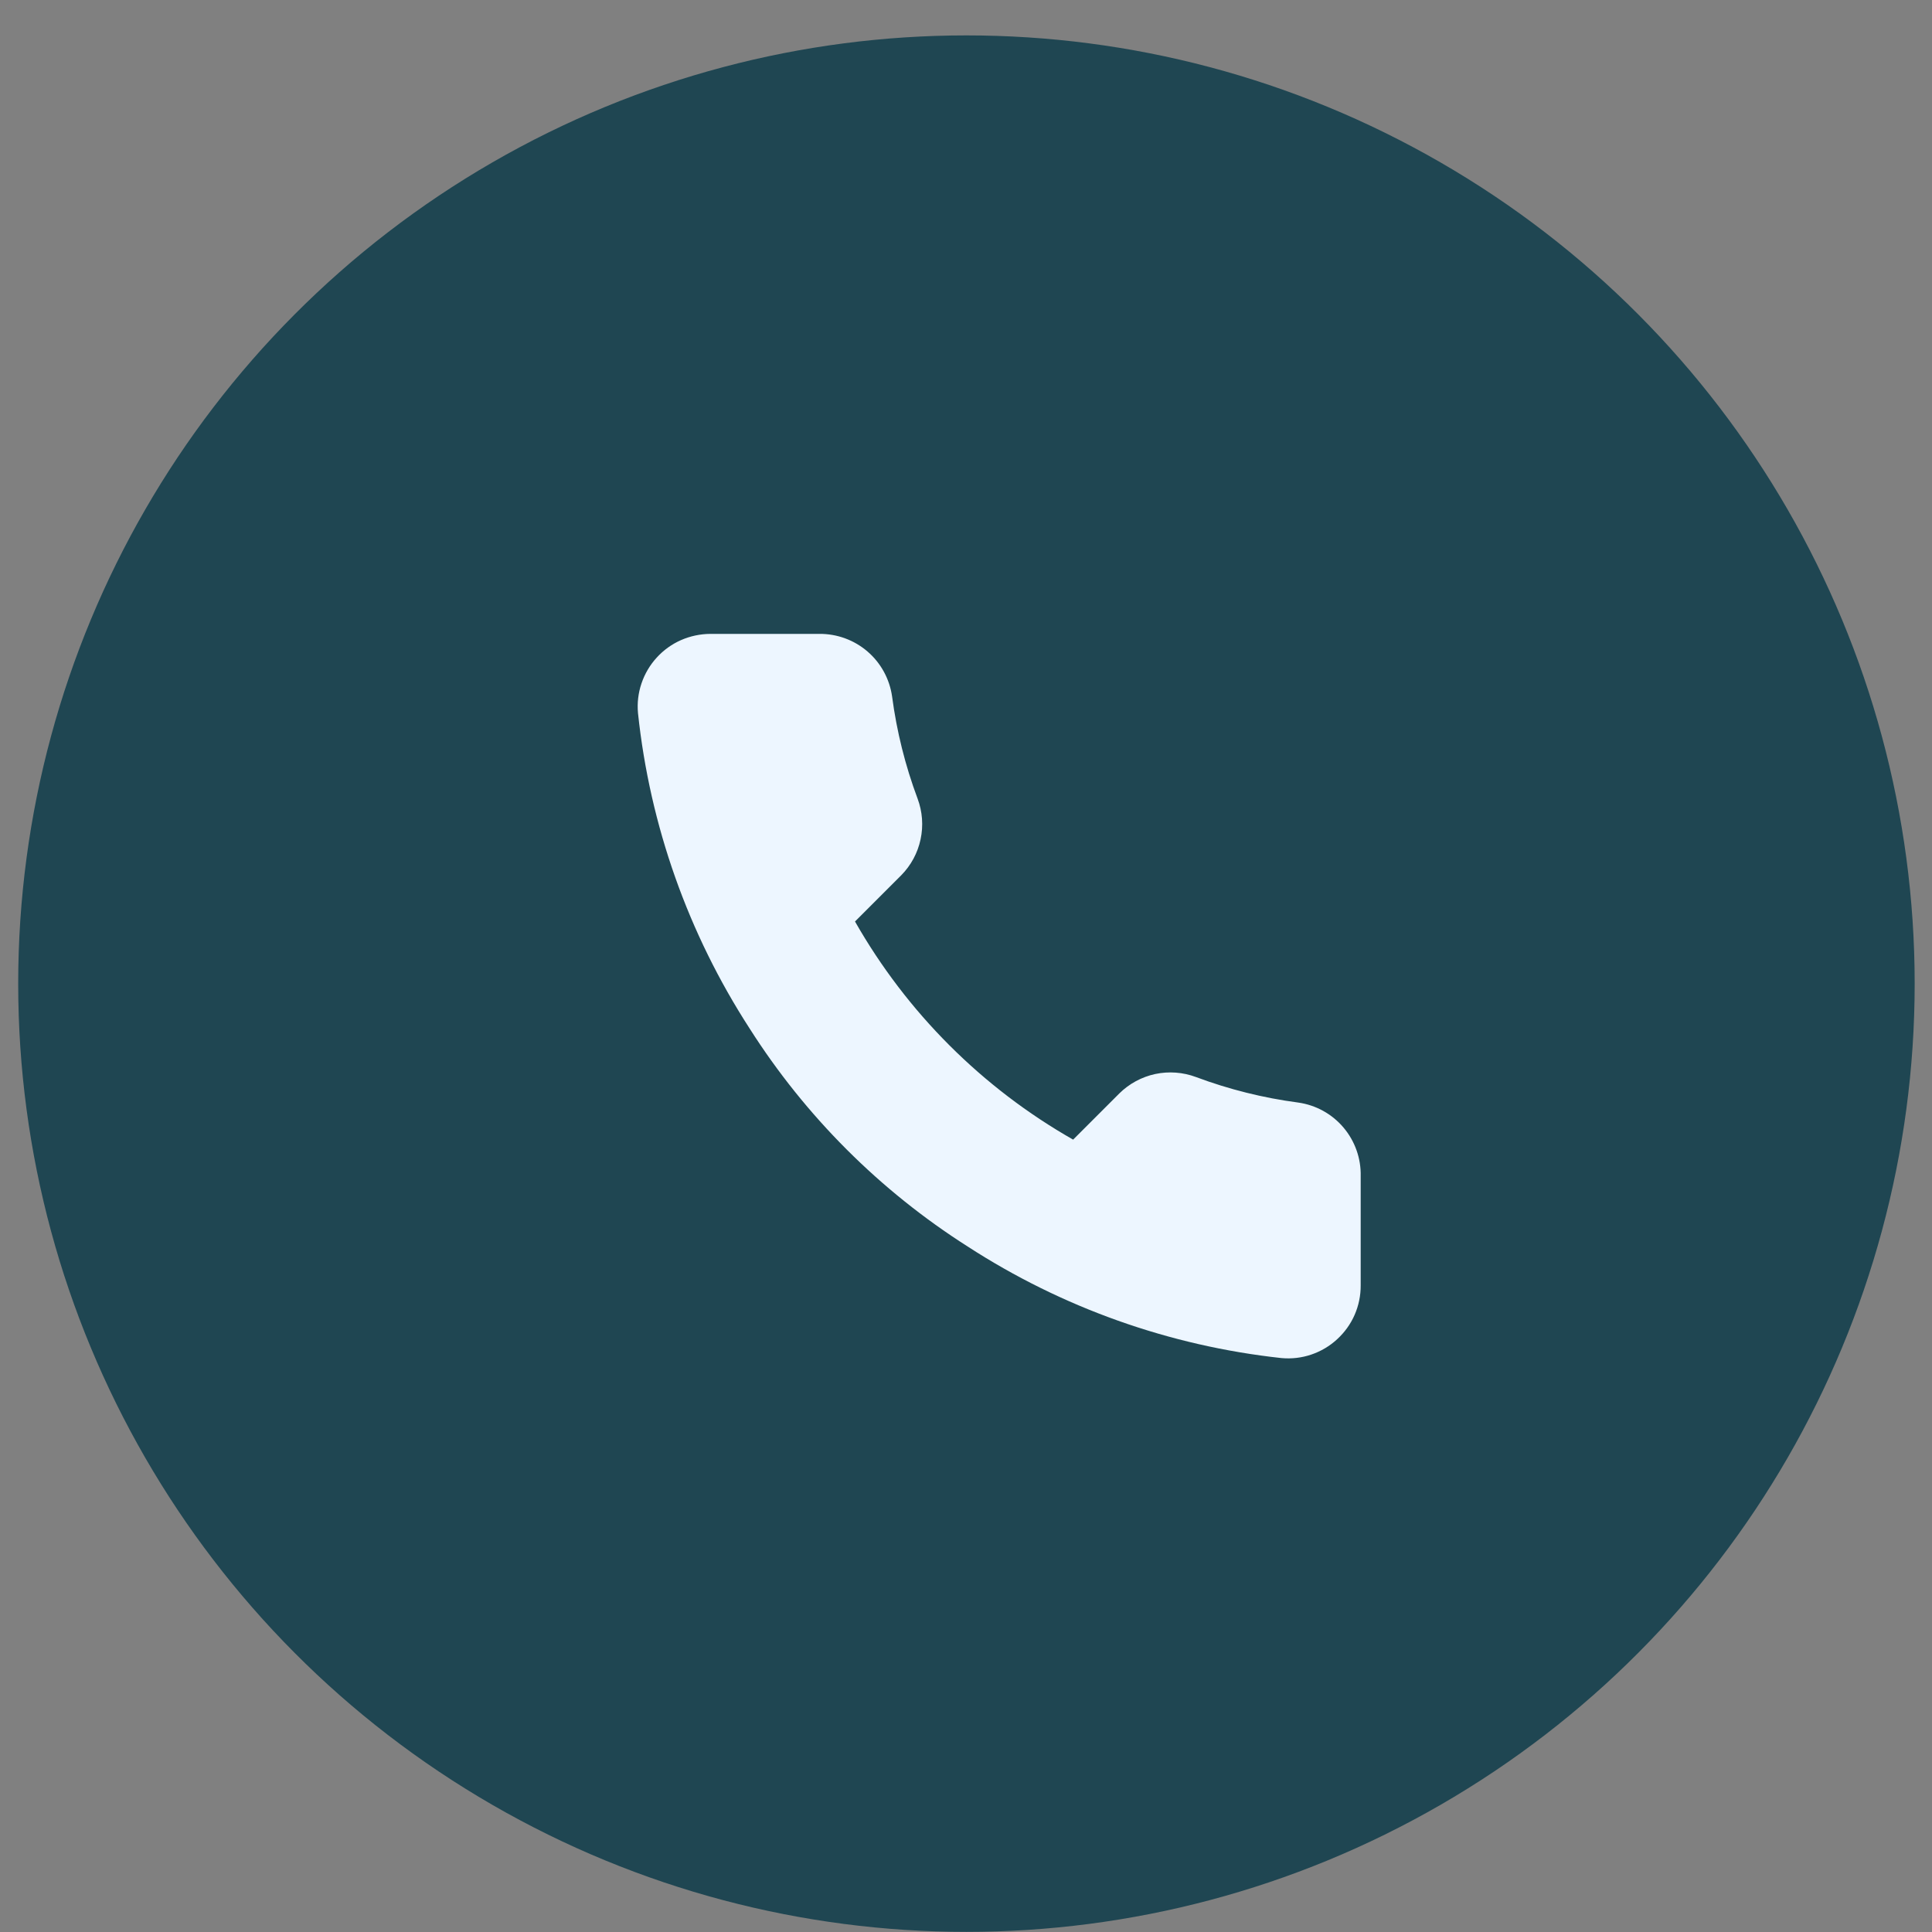
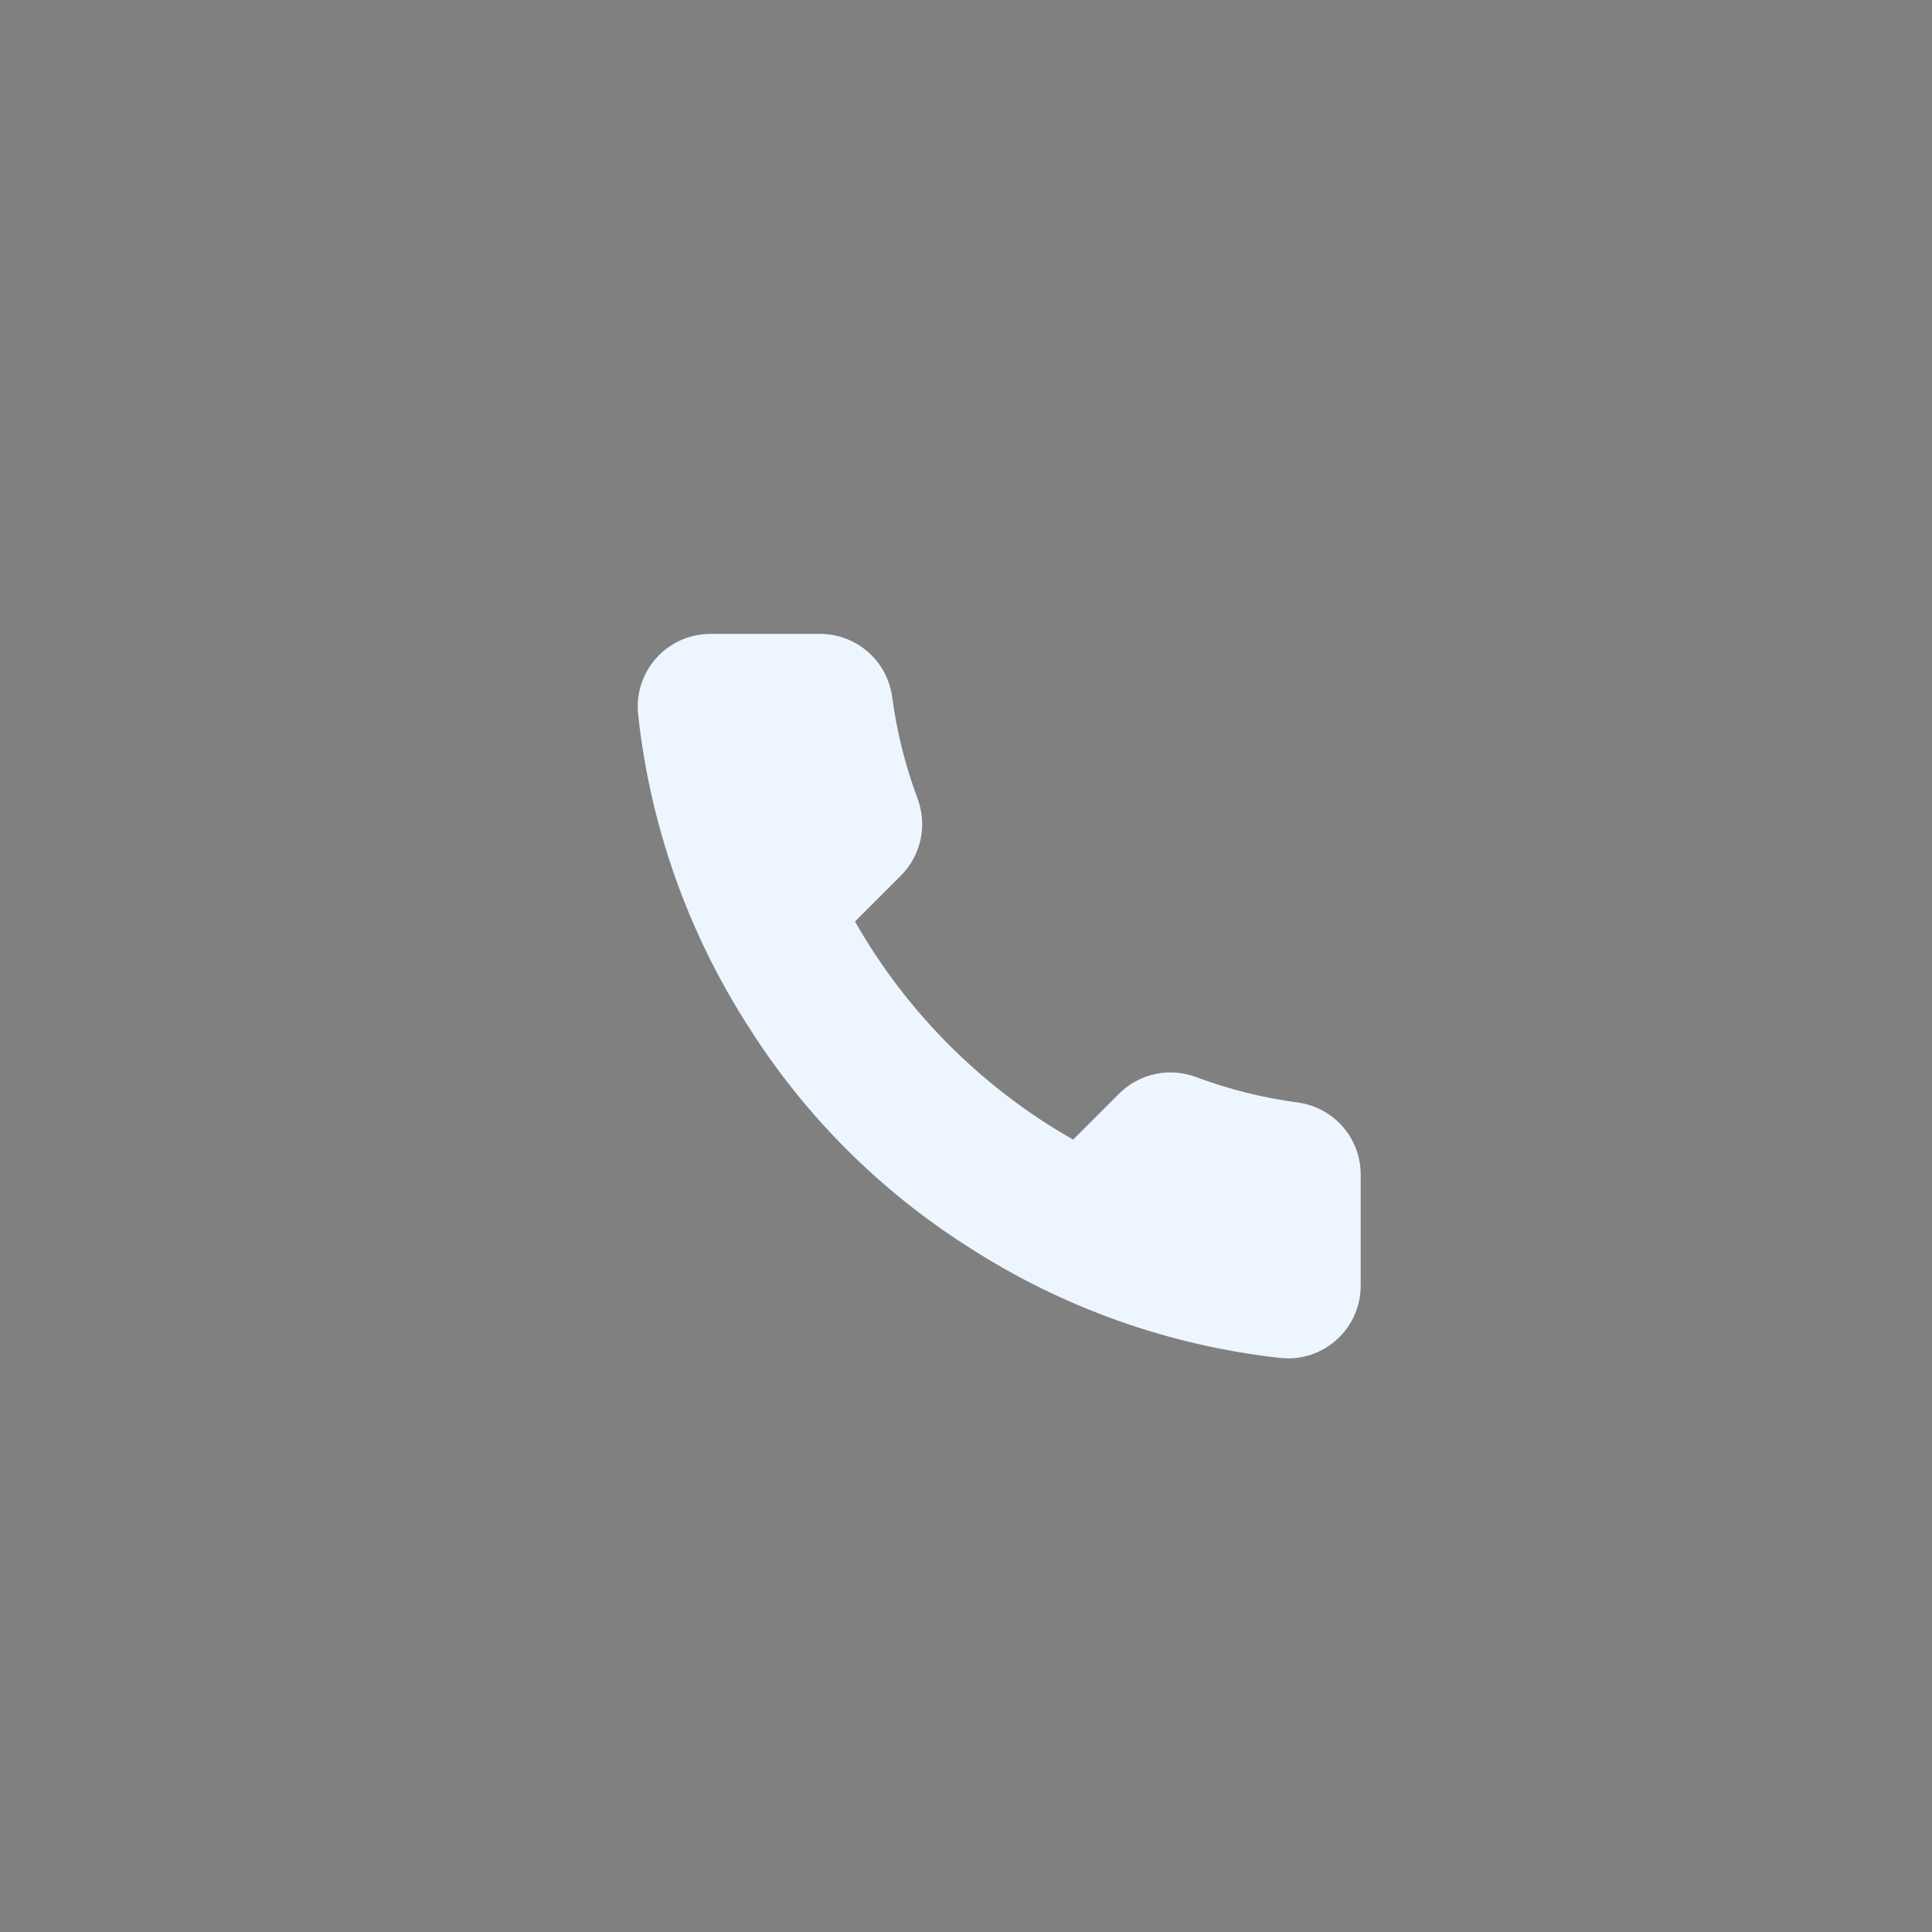
<svg xmlns="http://www.w3.org/2000/svg" width="31" height="31" viewBox="0 0 31 31" fill="none">
  <rect x="0" y="0" width="31" height="31" fill="#808080" stroke="none" />
-   <circle cx="15.507" cy="15.783" r="15.215" fill="#1F4652" />
  <path d="M21.833 18.875V20.625C21.834 20.787 21.801 20.948 21.736 21.097C21.671 21.246 21.575 21.379 21.455 21.489C21.336 21.599 21.194 21.683 21.04 21.735C20.887 21.787 20.724 21.806 20.562 21.791C18.767 21.596 17.042 20.983 15.527 20.001C14.118 19.105 12.923 17.91 12.027 16.501C11.042 14.979 10.428 13.246 10.237 11.443C10.222 11.282 10.241 11.119 10.293 10.966C10.345 10.812 10.428 10.671 10.537 10.552C10.646 10.432 10.779 10.336 10.927 10.271C11.075 10.206 11.236 10.172 11.398 10.171H13.148C13.431 10.169 13.705 10.269 13.92 10.454C14.134 10.638 14.274 10.895 14.314 11.175C14.388 11.735 14.525 12.285 14.723 12.814C14.801 13.023 14.818 13.25 14.771 13.468C14.725 13.686 14.617 13.886 14.46 14.045L13.719 14.786C14.55 16.246 15.759 17.455 17.219 18.286L17.96 17.545C18.119 17.388 18.319 17.28 18.537 17.233C18.755 17.187 18.982 17.204 19.191 17.282C19.72 17.48 20.27 17.617 20.83 17.691C21.113 17.731 21.372 17.873 21.557 18.092C21.742 18.31 21.84 18.589 21.833 18.875Z" fill="#EDF6FF" />
</svg>